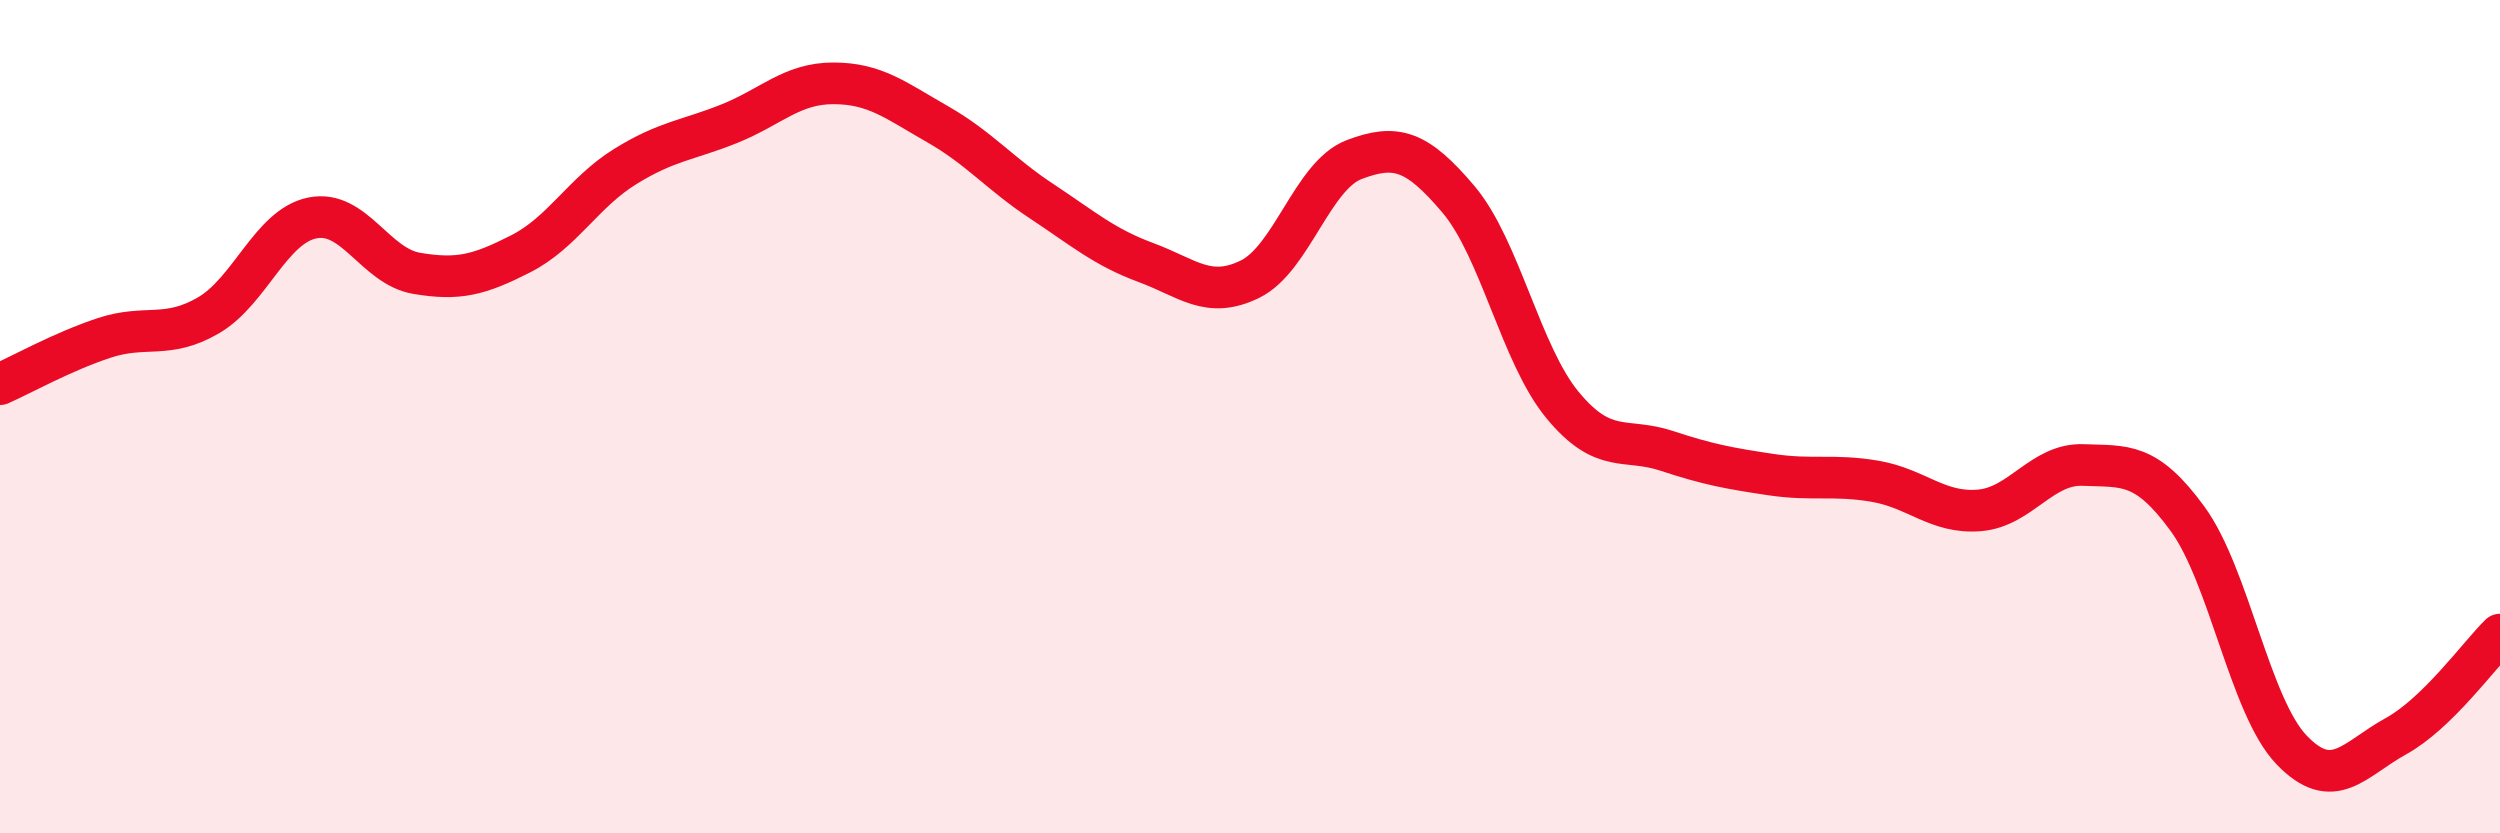
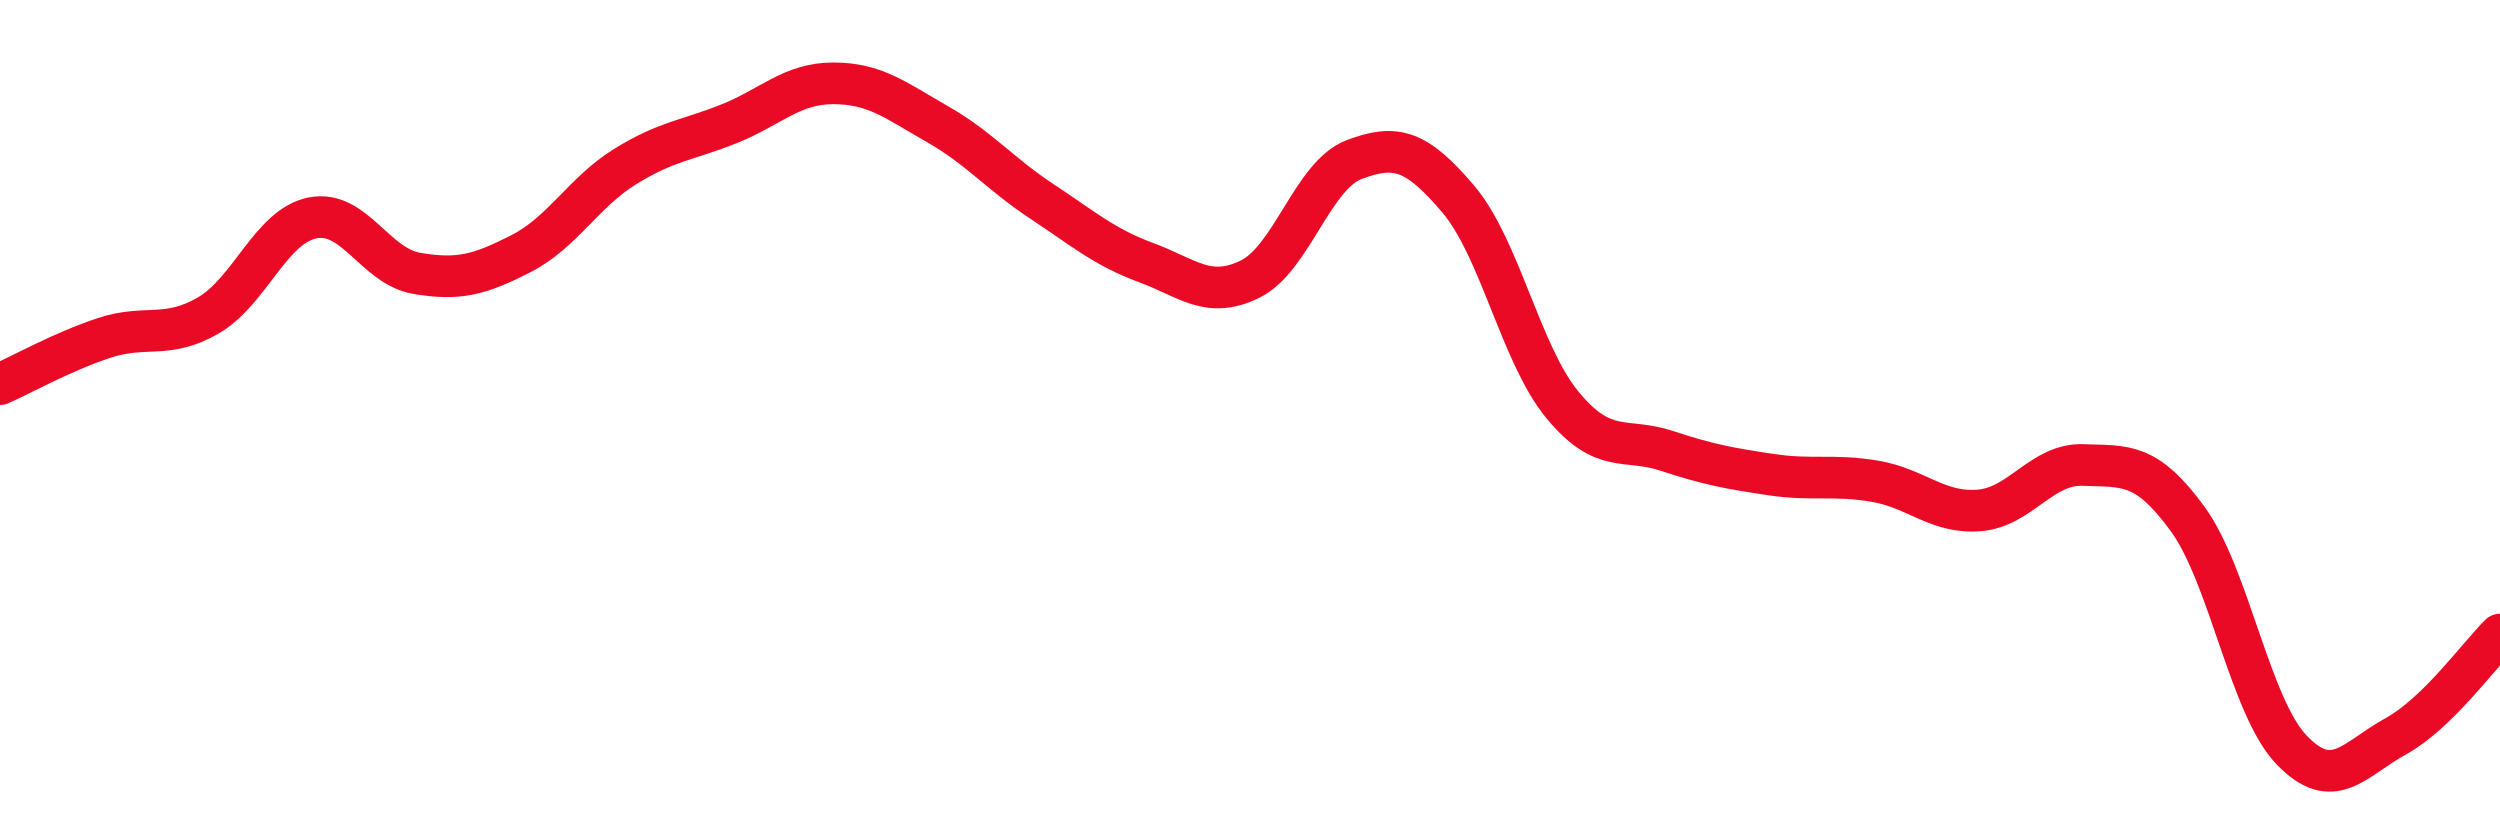
<svg xmlns="http://www.w3.org/2000/svg" width="60" height="20" viewBox="0 0 60 20">
-   <path d="M 0,9.22 C 0.5,9 1.5,8.44 2.5,8.11 C 3.5,7.78 4,8.15 5,7.57 C 6,6.99 6.5,5.43 7.5,5.23 C 8.5,5.03 9,6.39 10,6.56 C 11,6.73 11.5,6.6 12.5,6.09 C 13.5,5.58 14,4.62 15,4 C 16,3.38 16.5,3.37 17.5,2.97 C 18.5,2.57 19,2 20,2 C 21,2 21.5,2.41 22.5,2.98 C 23.5,3.55 24,4.17 25,4.83 C 26,5.49 26.5,5.93 27.5,6.3 C 28.5,6.67 29,7.19 30,6.7 C 31,6.21 31.5,4.21 32.5,3.83 C 33.5,3.45 34,3.6 35,4.78 C 36,5.96 36.5,8.51 37.5,9.72 C 38.5,10.93 39,10.49 40,10.82 C 41,11.15 41.5,11.24 42.5,11.39 C 43.5,11.54 44,11.38 45,11.55 C 46,11.72 46.5,12.33 47.5,12.25 C 48.5,12.17 49,11.12 50,11.16 C 51,11.2 51.5,11.08 52.5,12.45 C 53.5,13.82 54,16.96 55,18 C 56,19.04 56.5,18.22 57.5,17.67 C 58.5,17.12 59.5,15.72 60,15.23L60 20L0 20Z" fill="#EB0A25" opacity="0.1" stroke-linecap="round" stroke-linejoin="round" />
  <path d="M 0,9.22 C 0.5,9 1.5,8.44 2.5,8.11 C 3.5,7.78 4,8.15 5,7.57 C 6,6.99 6.5,5.43 7.5,5.23 C 8.5,5.03 9,6.39 10,6.56 C 11,6.73 11.5,6.6 12.5,6.09 C 13.5,5.58 14,4.62 15,4 C 16,3.38 16.5,3.37 17.5,2.97 C 18.5,2.57 19,2 20,2 C 21,2 21.5,2.41 22.5,2.98 C 23.5,3.55 24,4.17 25,4.83 C 26,5.49 26.5,5.93 27.5,6.3 C 28.5,6.67 29,7.19 30,6.7 C 31,6.21 31.5,4.21 32.5,3.83 C 33.5,3.45 34,3.6 35,4.78 C 36,5.96 36.5,8.51 37.5,9.72 C 38.5,10.93 39,10.49 40,10.82 C 41,11.15 41.5,11.24 42.5,11.39 C 43.5,11.54 44,11.38 45,11.55 C 46,11.72 46.5,12.33 47.5,12.25 C 48.5,12.17 49,11.12 50,11.16 C 51,11.2 51.5,11.08 52.5,12.45 C 53.5,13.82 54,16.96 55,18 C 56,19.04 56.5,18.22 57.5,17.67 C 58.5,17.12 59.5,15.72 60,15.23" stroke="#EB0A25" stroke-width="1" fill="none" stroke-linecap="round" stroke-linejoin="round" />
</svg>